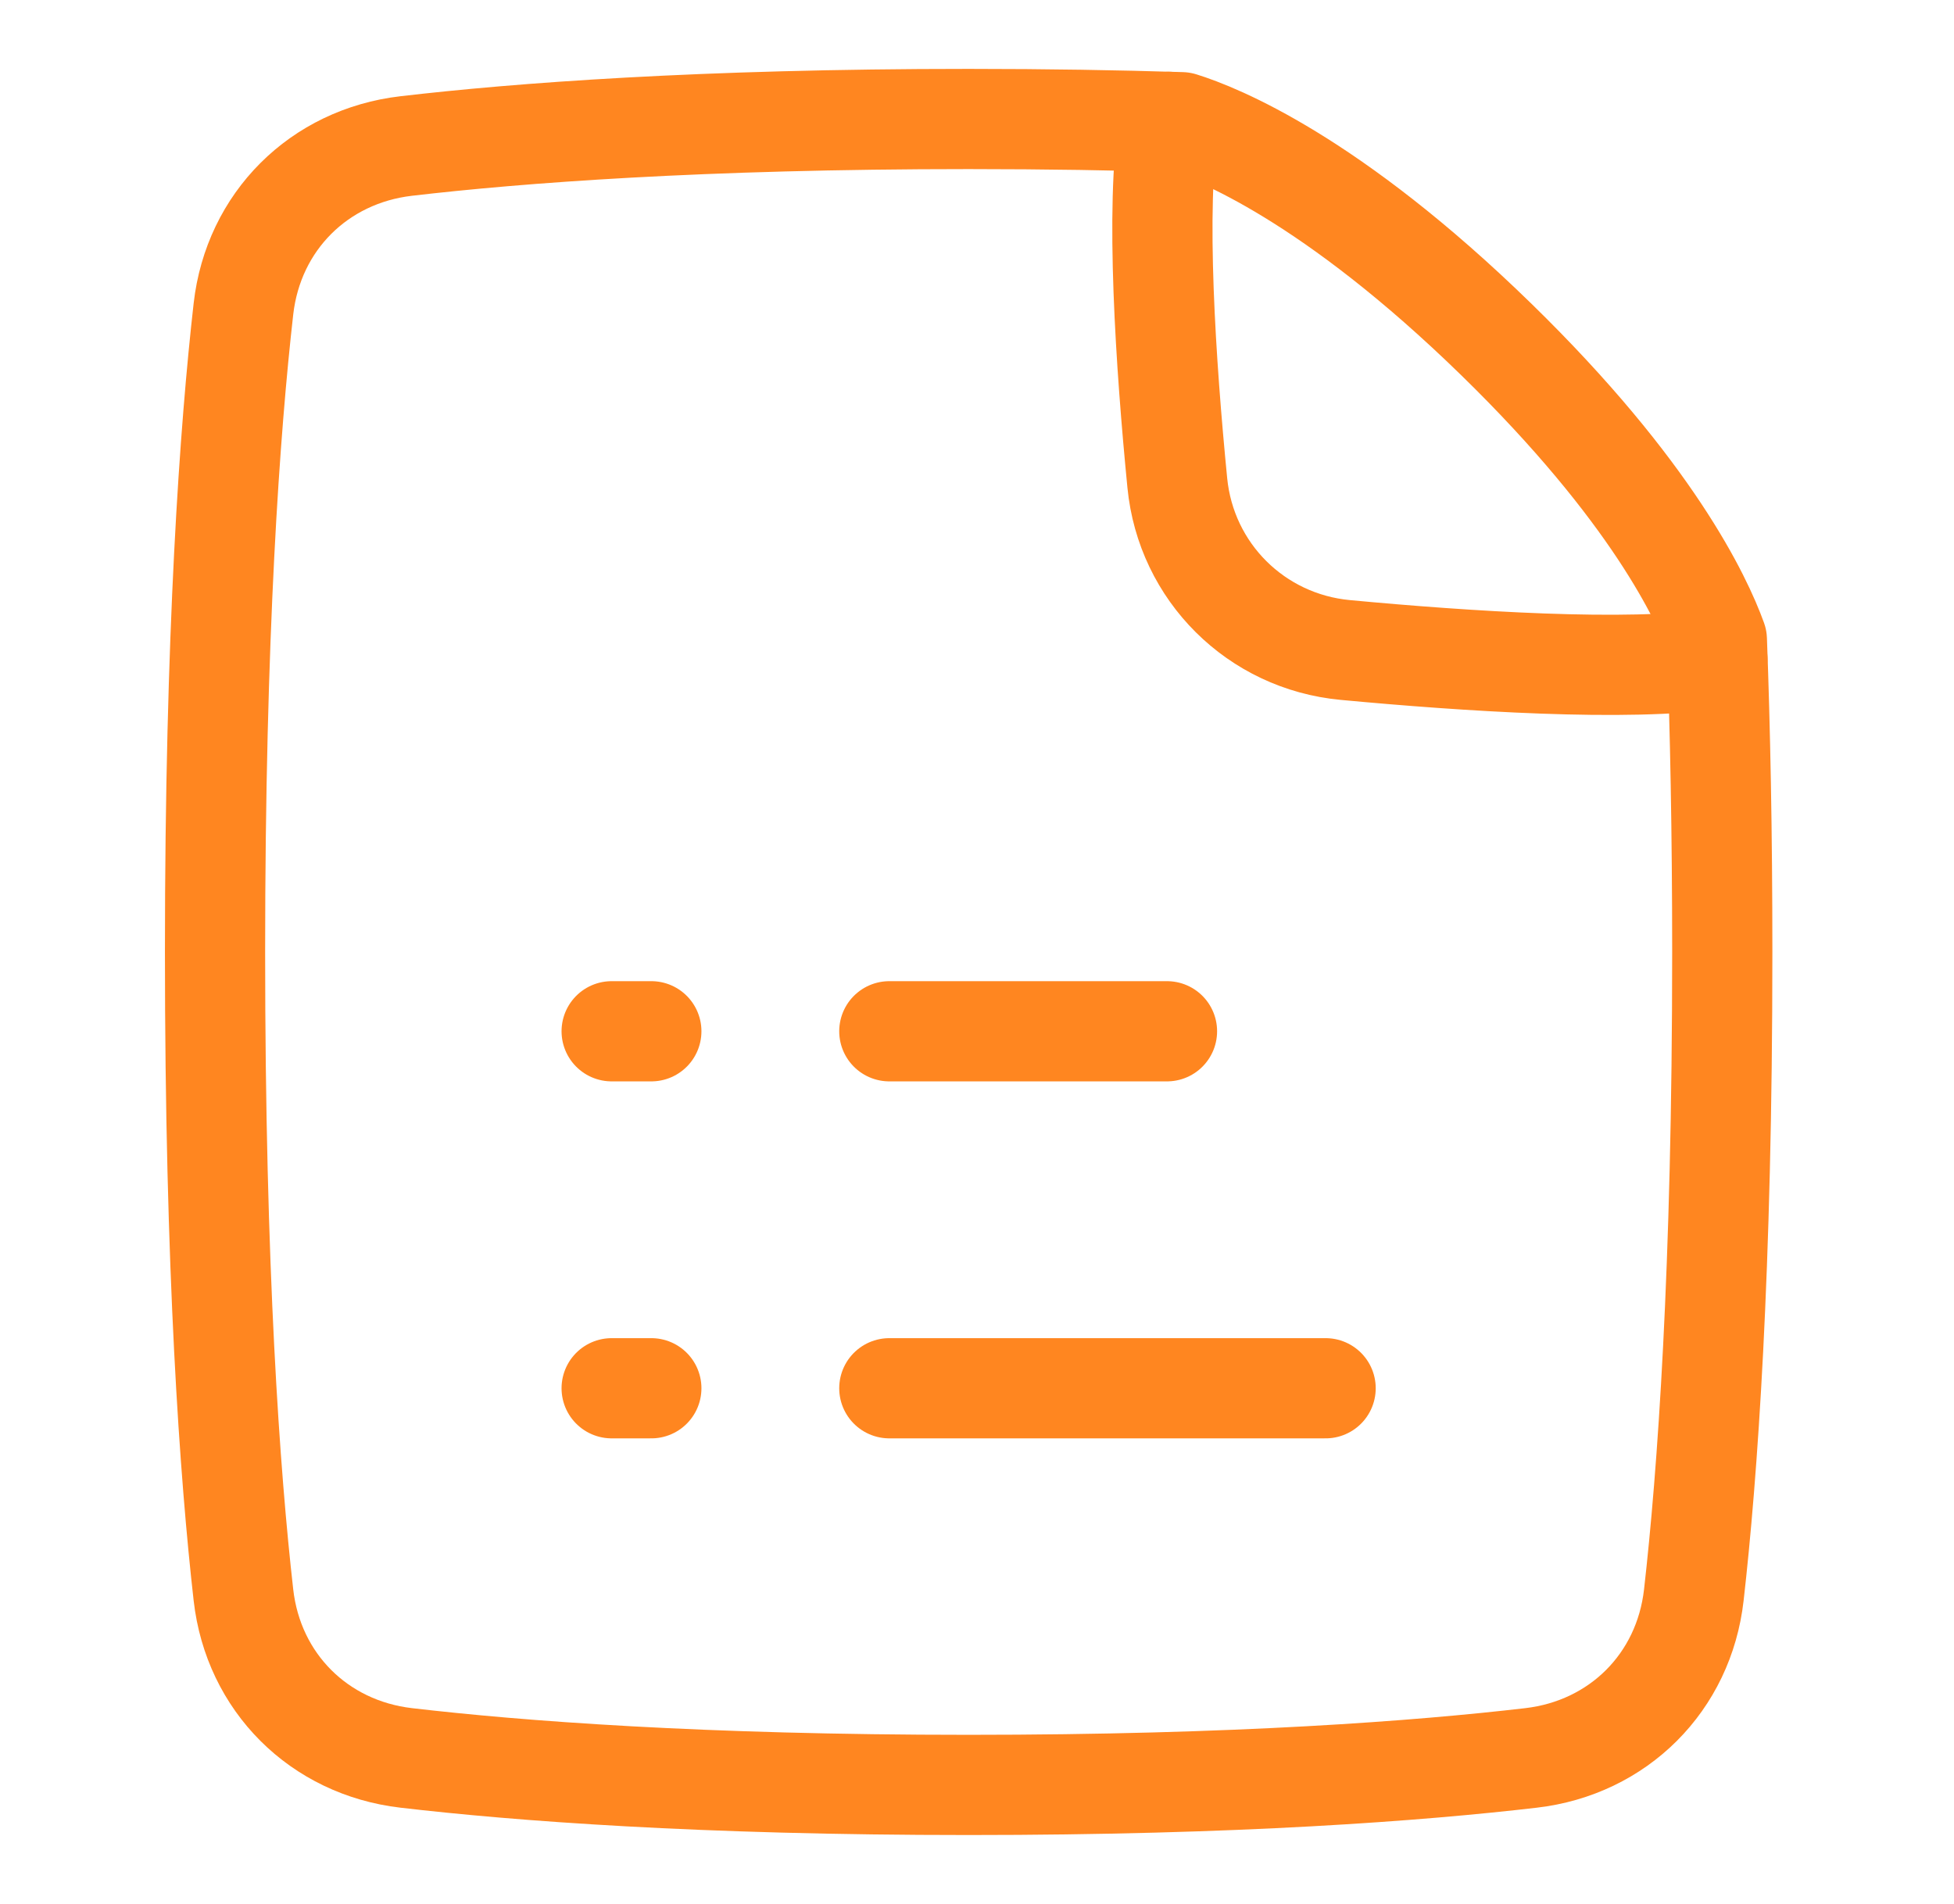
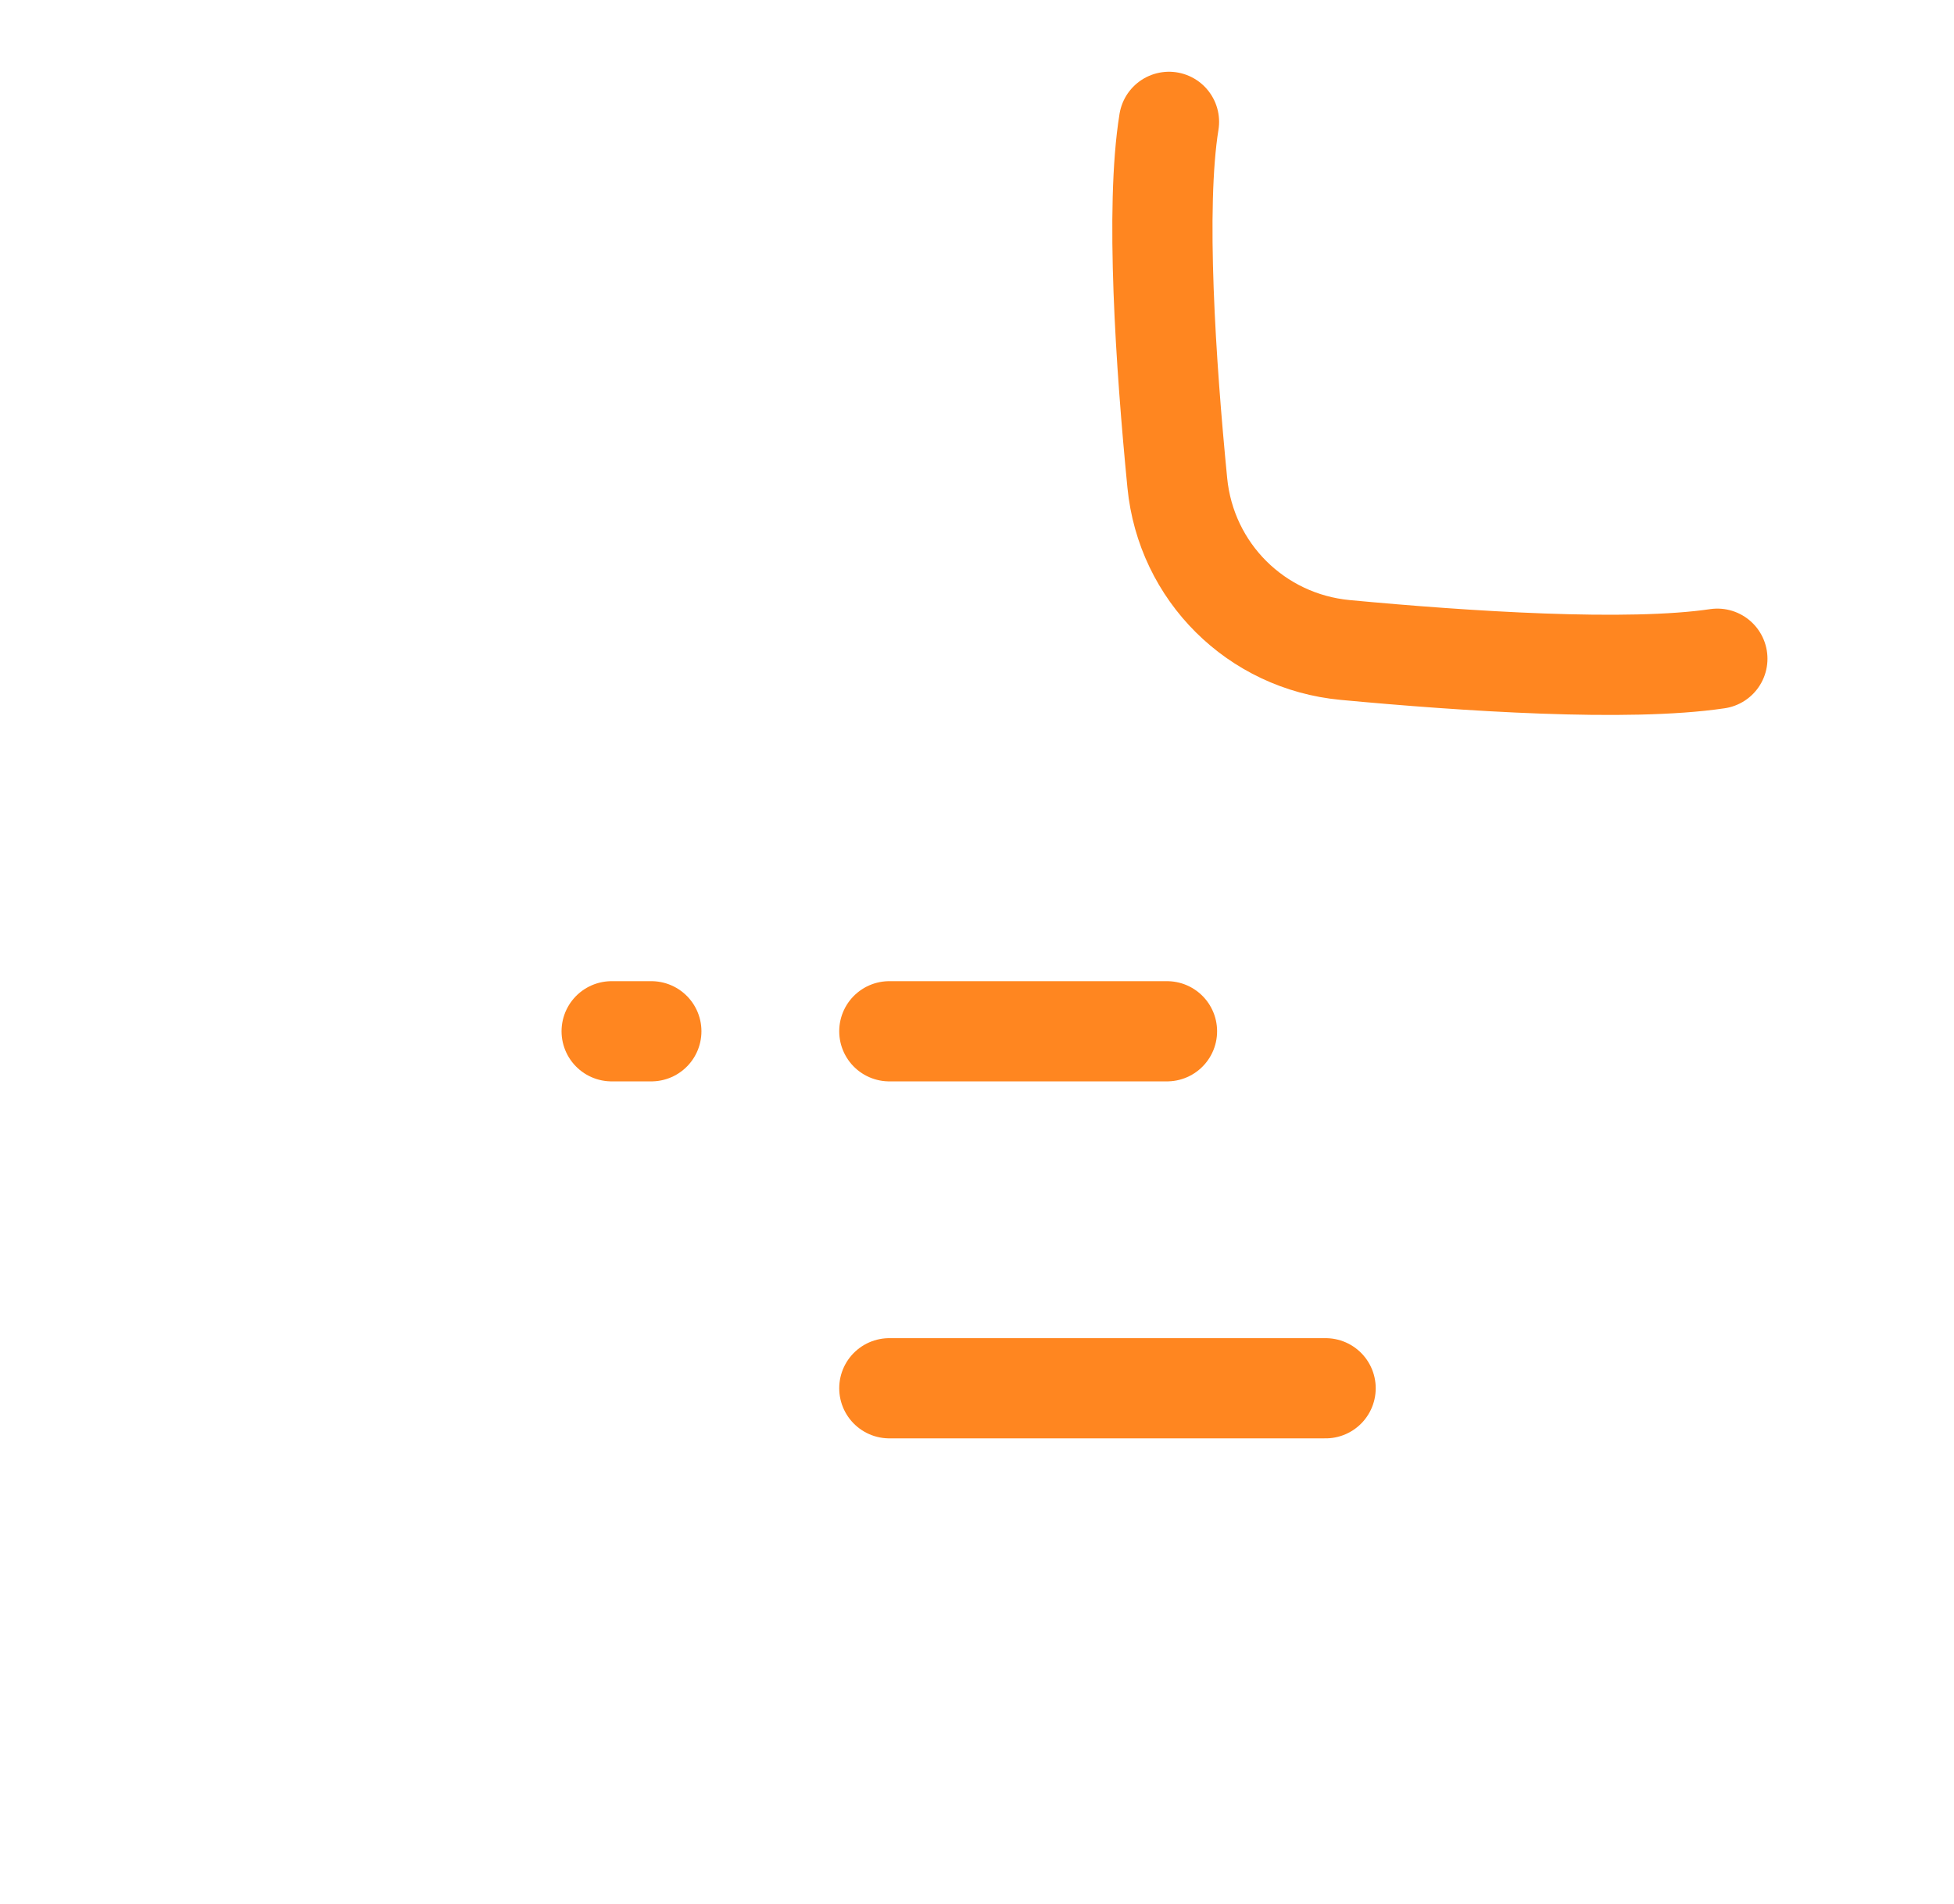
<svg xmlns="http://www.w3.org/2000/svg" width="39" height="38" viewBox="0 0 39 38" fill="none">
  <path d="M17.75 27.708H26.458" stroke="#ff8620" stroke-width="2" stroke-linecap="round" stroke-linejoin="round" />
  <path d="M17.75 20.583H23.292" stroke="#ff8620" stroke-width="2" stroke-linecap="round" stroke-linejoin="round" />
-   <path d="M13 27.708H12.208" stroke="#ff8620" stroke-width="2" stroke-linecap="round" stroke-linejoin="round" />
  <path d="M13 20.583H12.208" stroke="#ff8620" stroke-width="2" stroke-linecap="round" stroke-linejoin="round" />
-   <path d="M23.583 2.439C24.293 2.659 26.573 3.564 29.866 6.776C32.97 9.803 33.972 11.952 34.267 12.769C34.333 14.543 34.375 16.609 34.375 19C34.375 25.384 34.078 29.453 33.807 31.836C33.609 33.579 32.301 34.883 30.559 35.086C28.33 35.346 24.691 35.625 19.333 35.625C13.976 35.625 10.336 35.346 8.108 35.086C6.366 34.883 5.057 33.579 4.859 31.836C4.589 29.453 4.292 25.384 4.292 19C4.292 12.616 4.589 8.547 4.859 6.164C5.057 4.421 6.366 3.117 8.108 2.914C10.336 2.654 13.976 2.375 19.333 2.375C20.893 2.375 22.307 2.399 23.583 2.439Z" stroke="#ff8620" stroke-width="2" stroke-linecap="round" stroke-linejoin="round" />
  <path d="M34.277 13.147C32.492 13.412 29.248 13.198 26.849 12.973C25.071 12.806 23.672 11.417 23.498 9.639C23.268 7.292 23.054 4.149 23.332 2.432" stroke="#ff8620" stroke-width="2" stroke-linecap="round" stroke-linejoin="round" />
</svg>